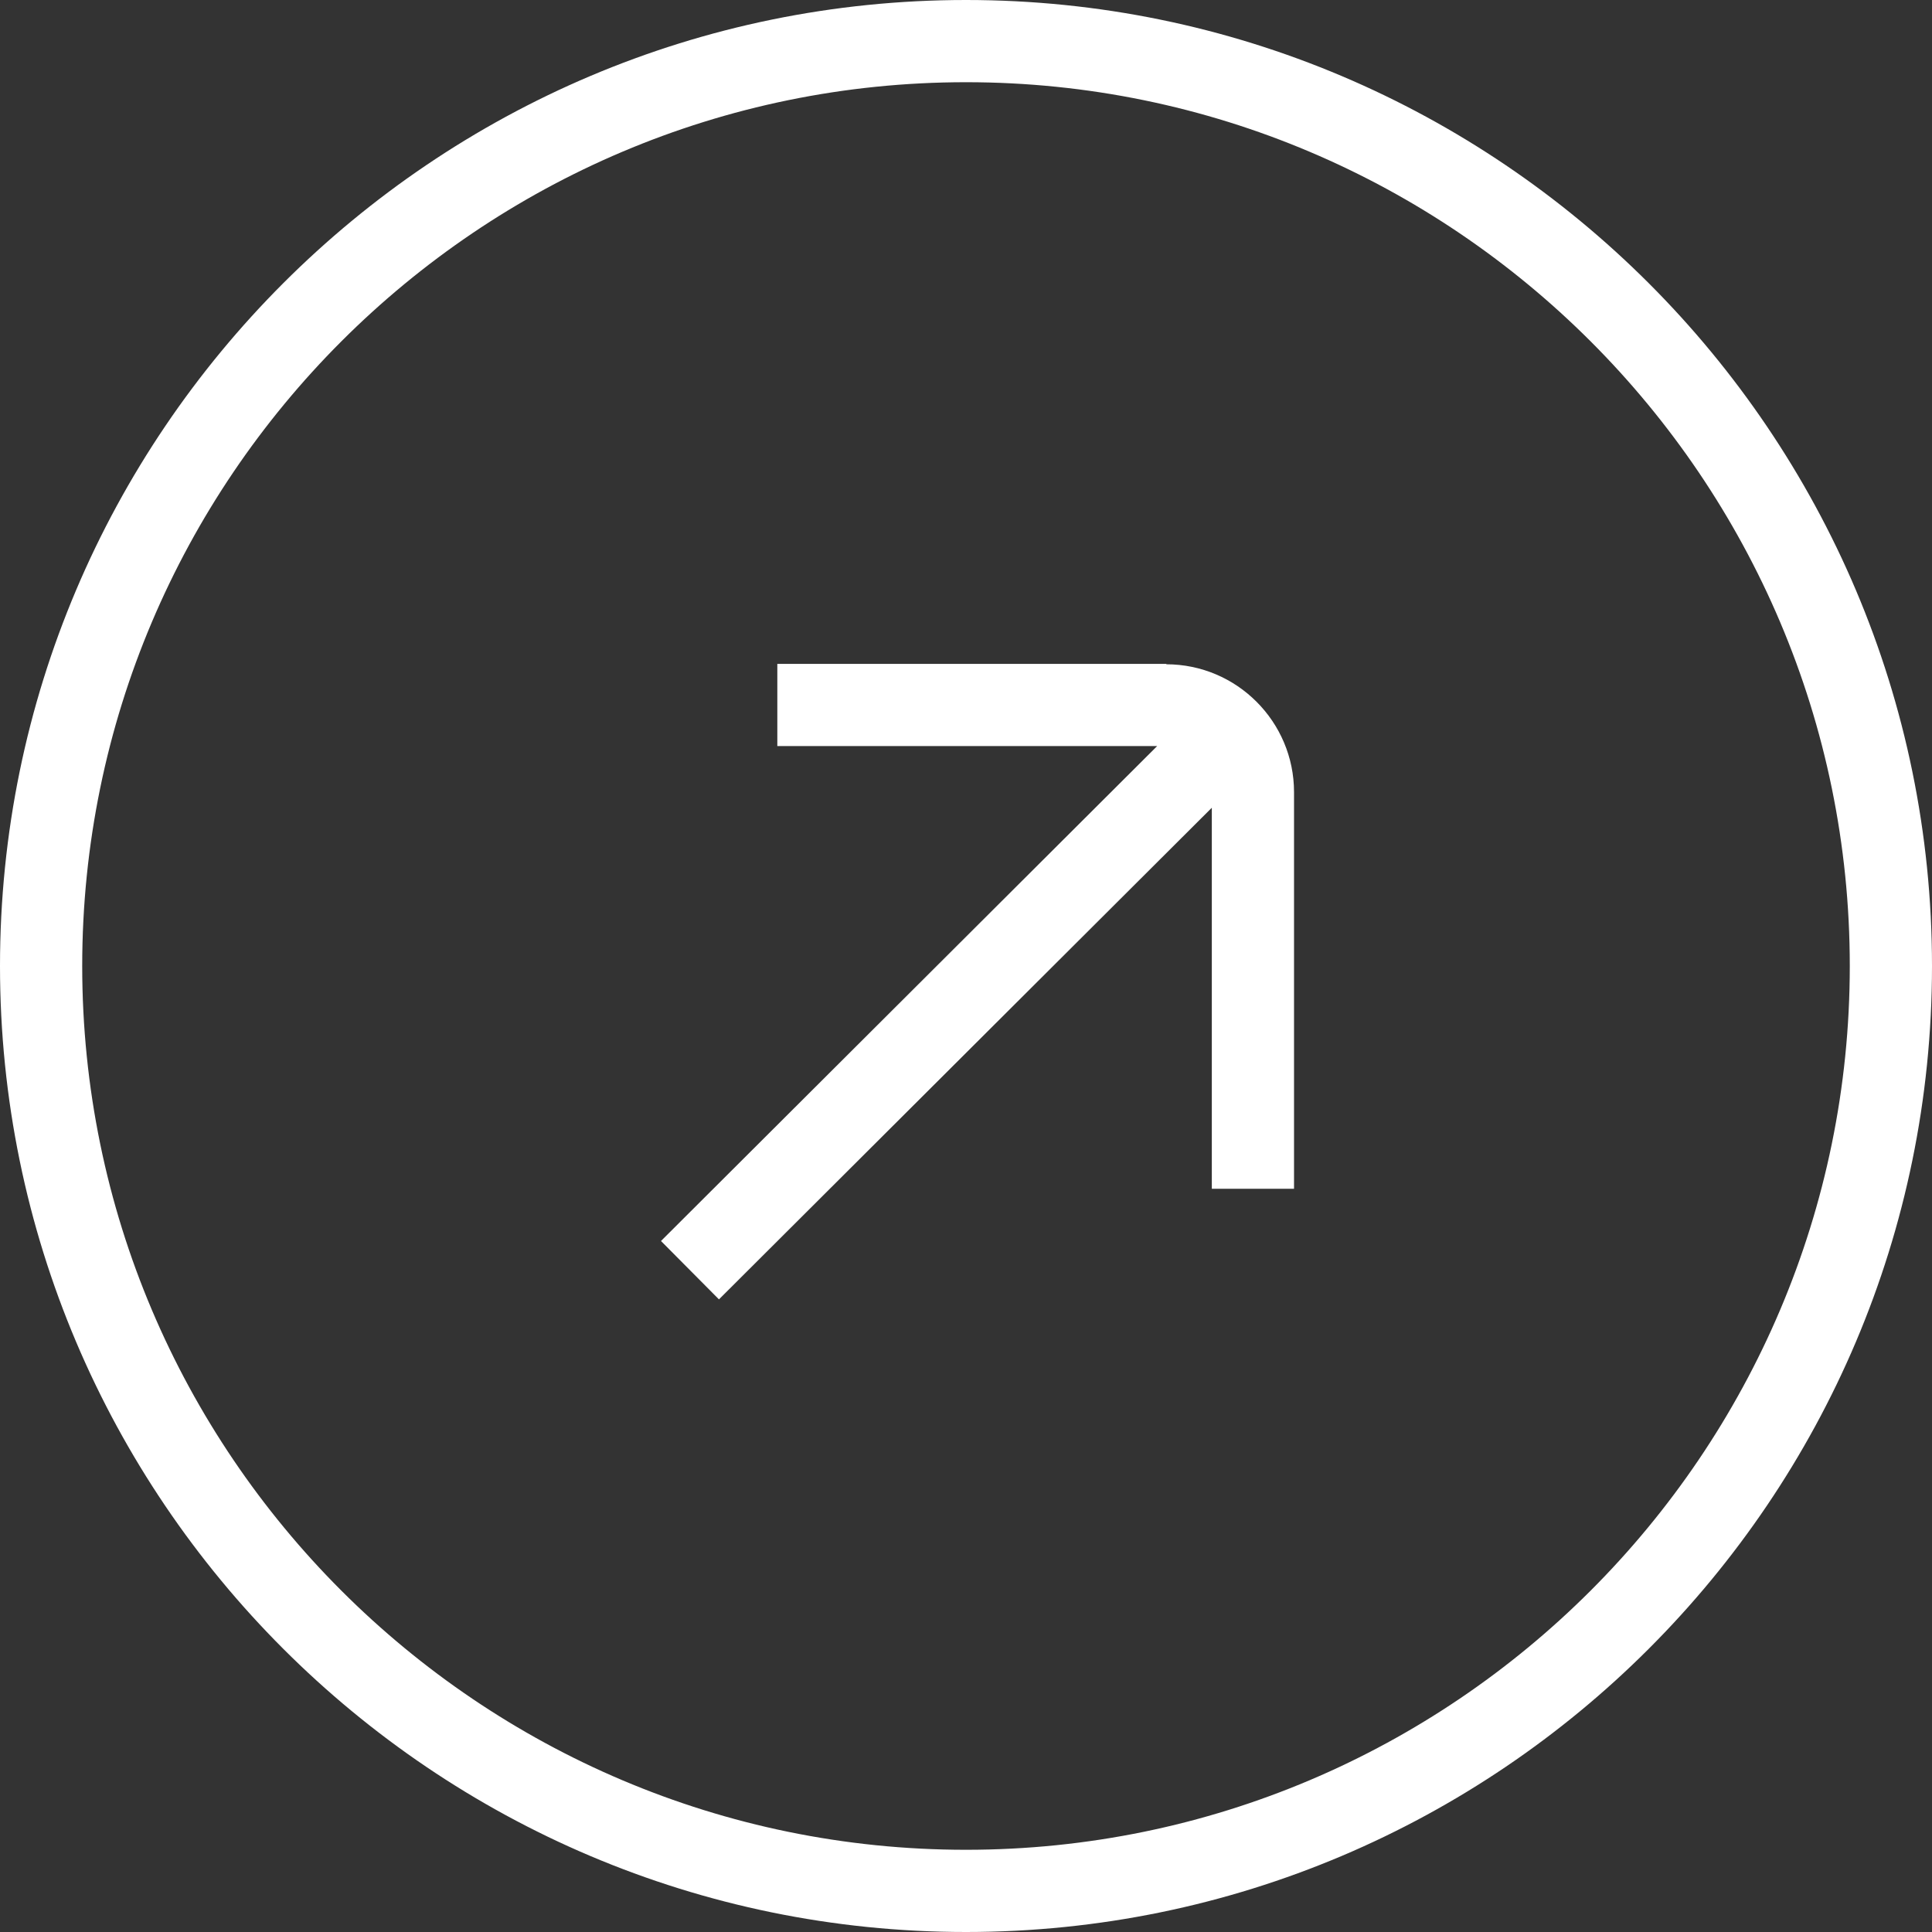
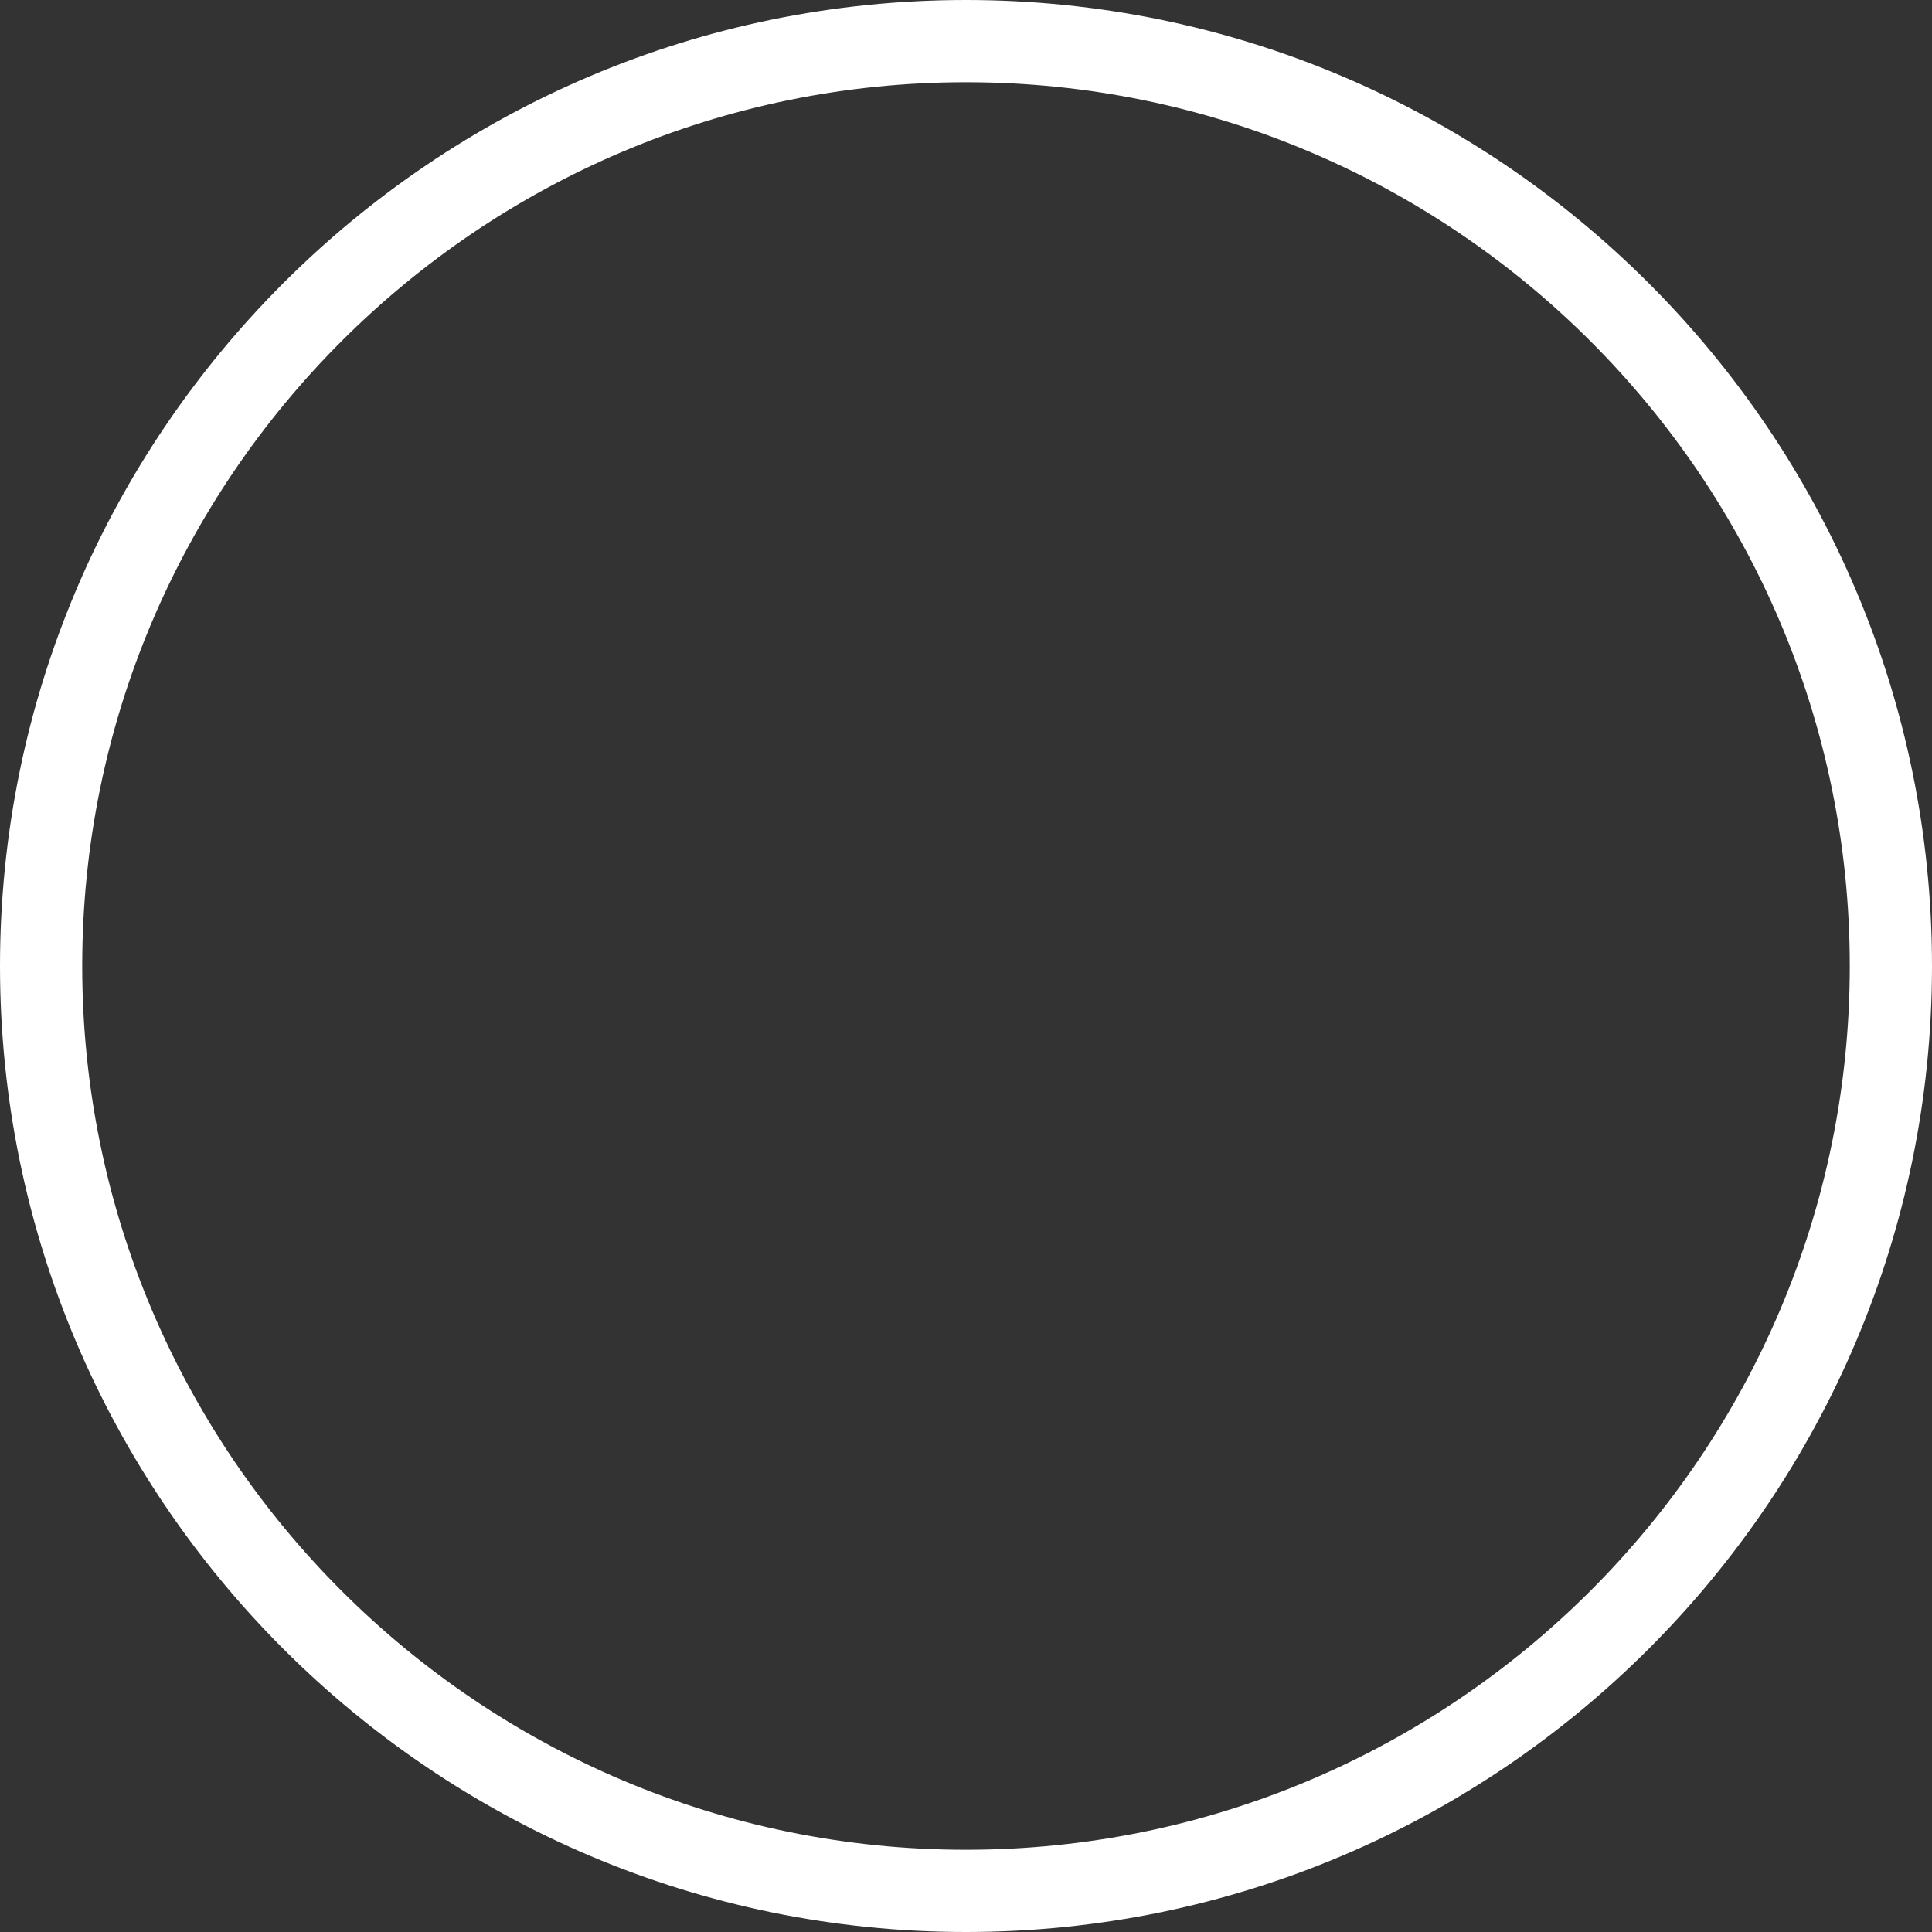
<svg xmlns="http://www.w3.org/2000/svg" id="Layer_1" data-name="Layer 1" viewBox="0 0 47 47">
  <rect x="0" y="0" width="47" height="47" fill="#333333" stroke="none" />
  <defs>
    <style>      .cls-1 {        fill: #fff;        stroke-width: 0px;      }    </style>
  </defs>
-   <path class="cls-1" d="m28.38,16.15h-9.47v2h9.24l-12.07,12.04,1.41,1.42,11.99-11.96v9.27h2v-9.65c0-1.71-1.39-3.11-3.11-3.11Z" />
  <path class="cls-1" d="m23.5,0C10.54,0,0,10.54,0,23.5s10.54,23.5,23.5,23.5,23.5-10.54,23.5-23.5S36.46,0,23.5,0Zm0,45c-11.85,0-21.5-9.64-21.5-21.5S11.65,2,23.5,2s21.5,9.64,21.5,21.5-9.65,21.5-21.5,21.5Z" />
</svg>